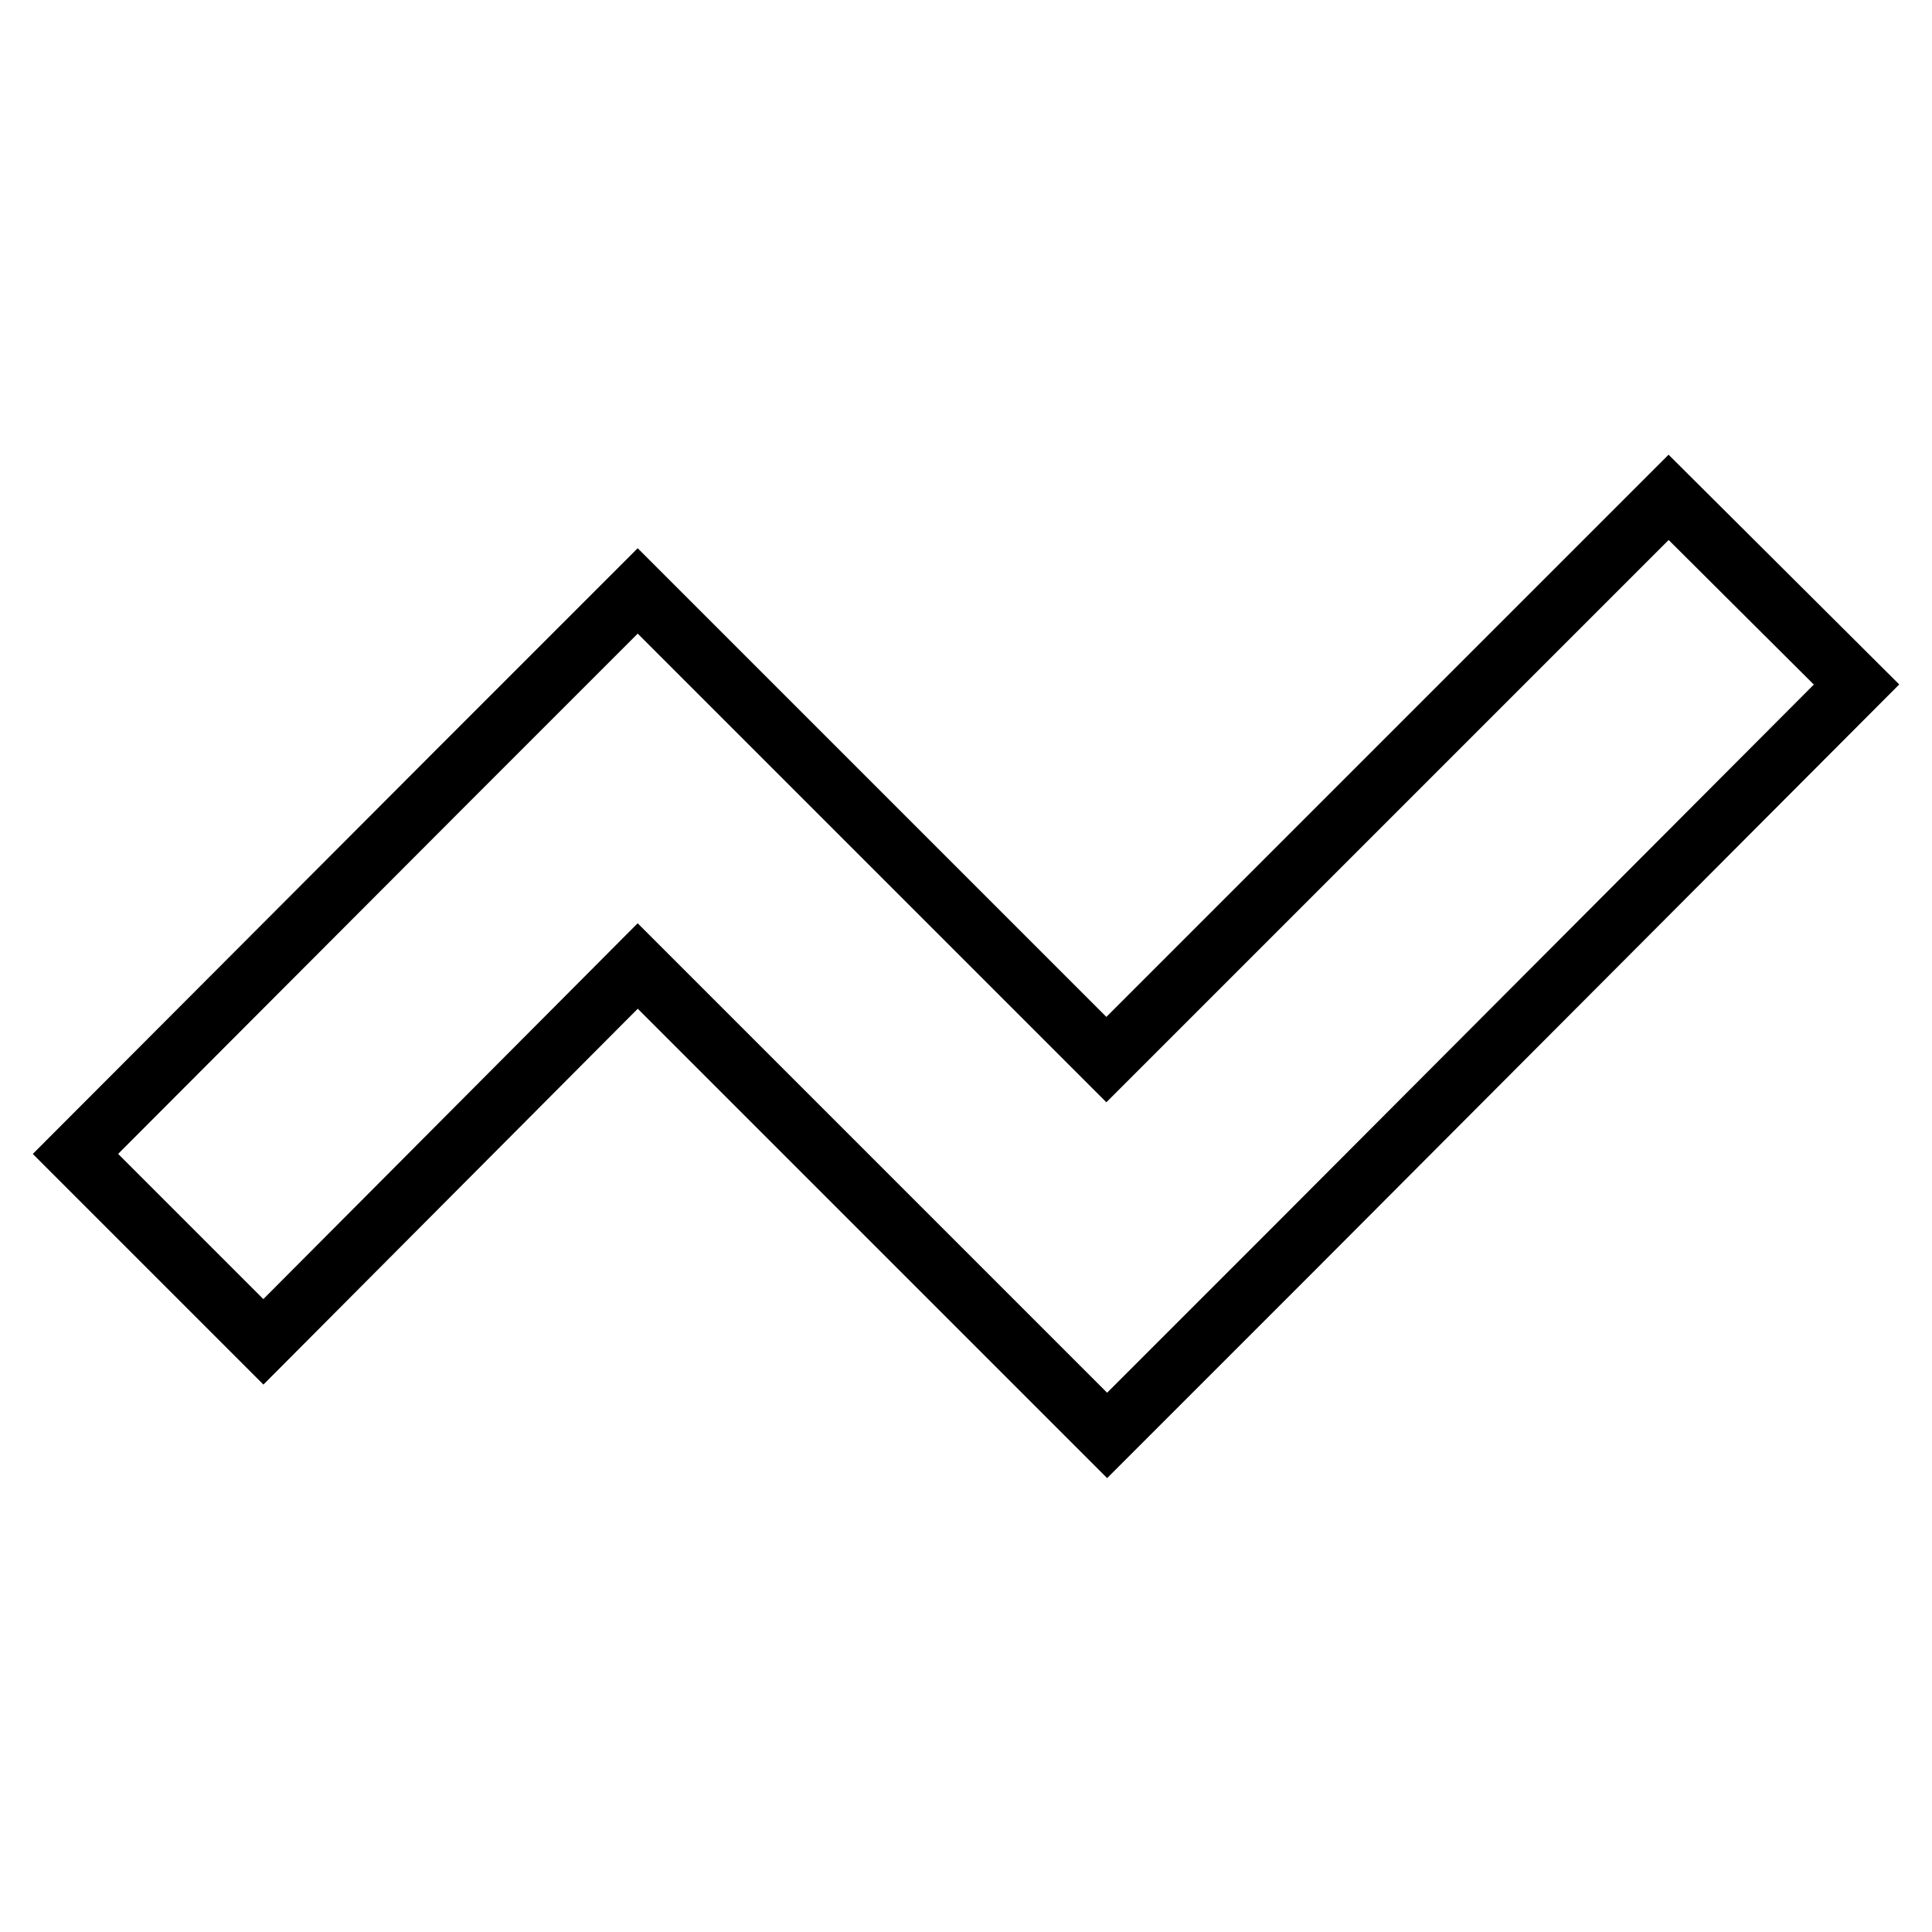
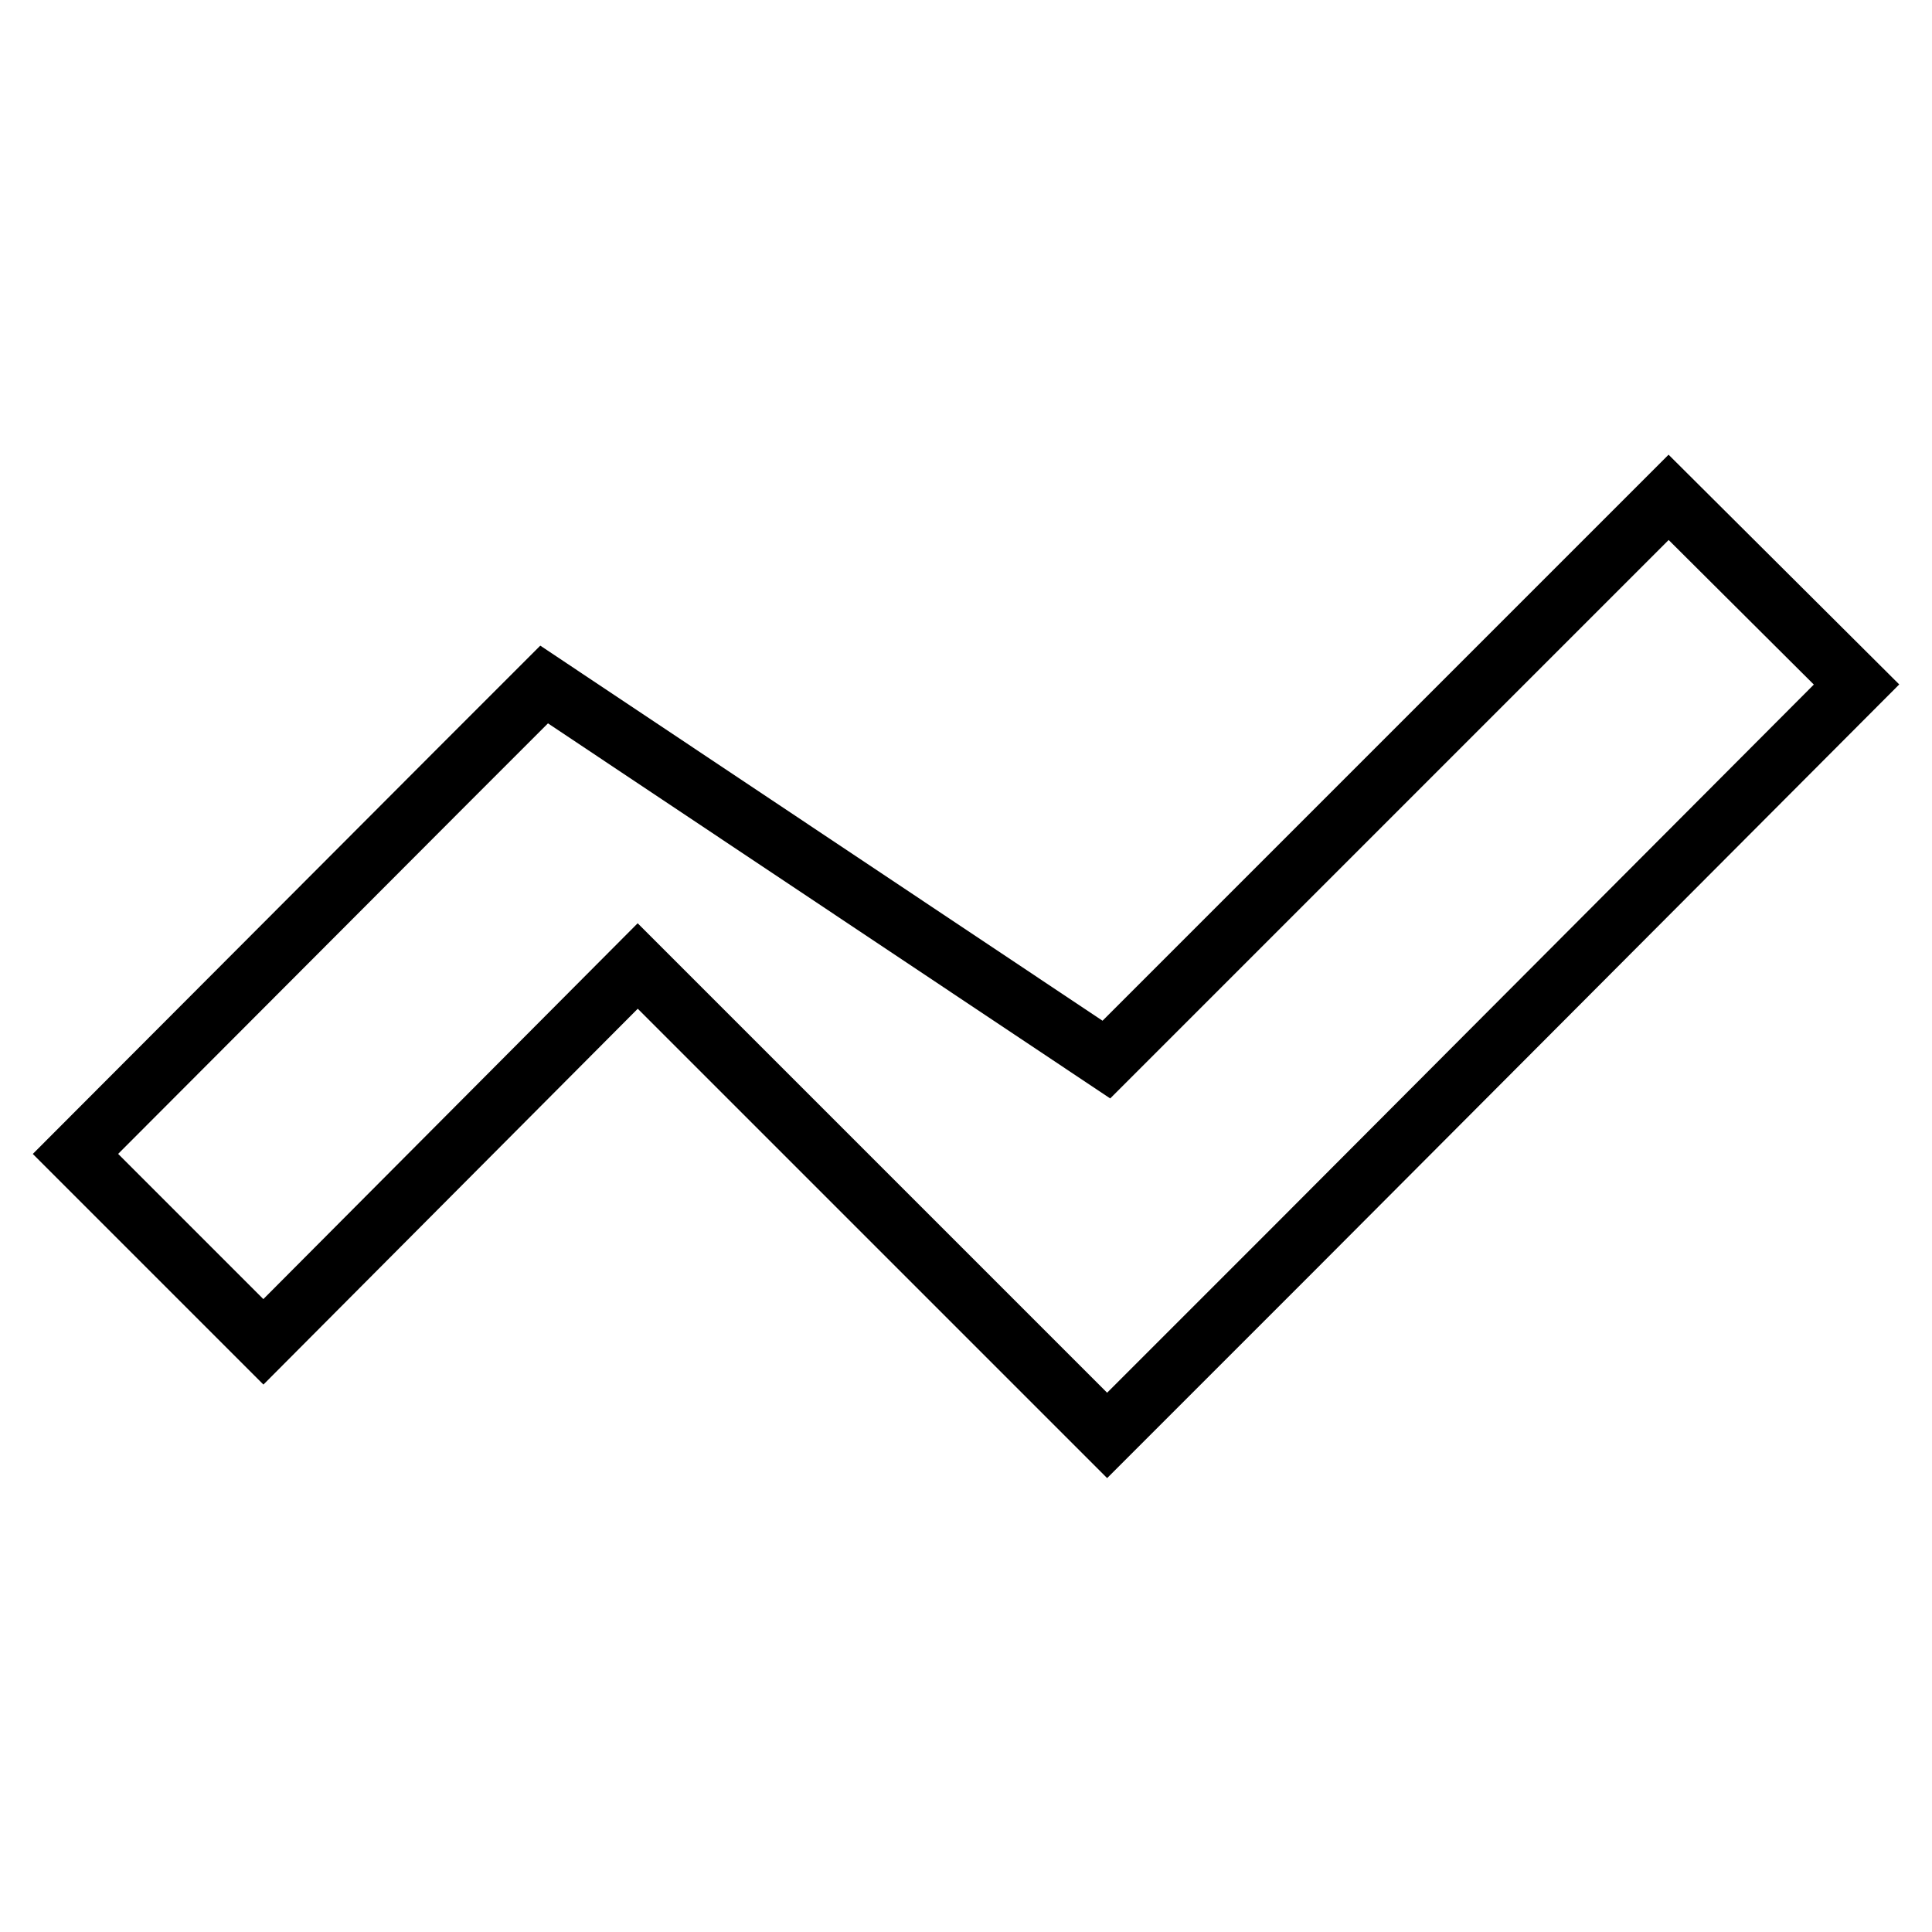
<svg xmlns="http://www.w3.org/2000/svg" version="1.1" x="0px" y="0px" viewBox="0 0 256 256" enable-background="new 0 0 256 256" xml:space="preserve">
  <g>
    <g>
-       <path stroke-width="8" fill-opacity="0" stroke="#000000" d="M221.1,65.9l-74.5,74.5L84.5,78.3L72.1,90.7l-12.4,12.4L10,152.9l24.9,24.9L84.5,128l37.3,37.3l24.9,24.9l24.9-24.9L246,90.7L221.1,65.9z" />
+       <path stroke-width="8" fill-opacity="0" stroke="#000000" d="M221.1,65.9l-74.5,74.5L72.1,90.7l-12.4,12.4L10,152.9l24.9,24.9L84.5,128l37.3,37.3l24.9,24.9l24.9-24.9L246,90.7L221.1,65.9z" />
    </g>
  </g>
</svg>